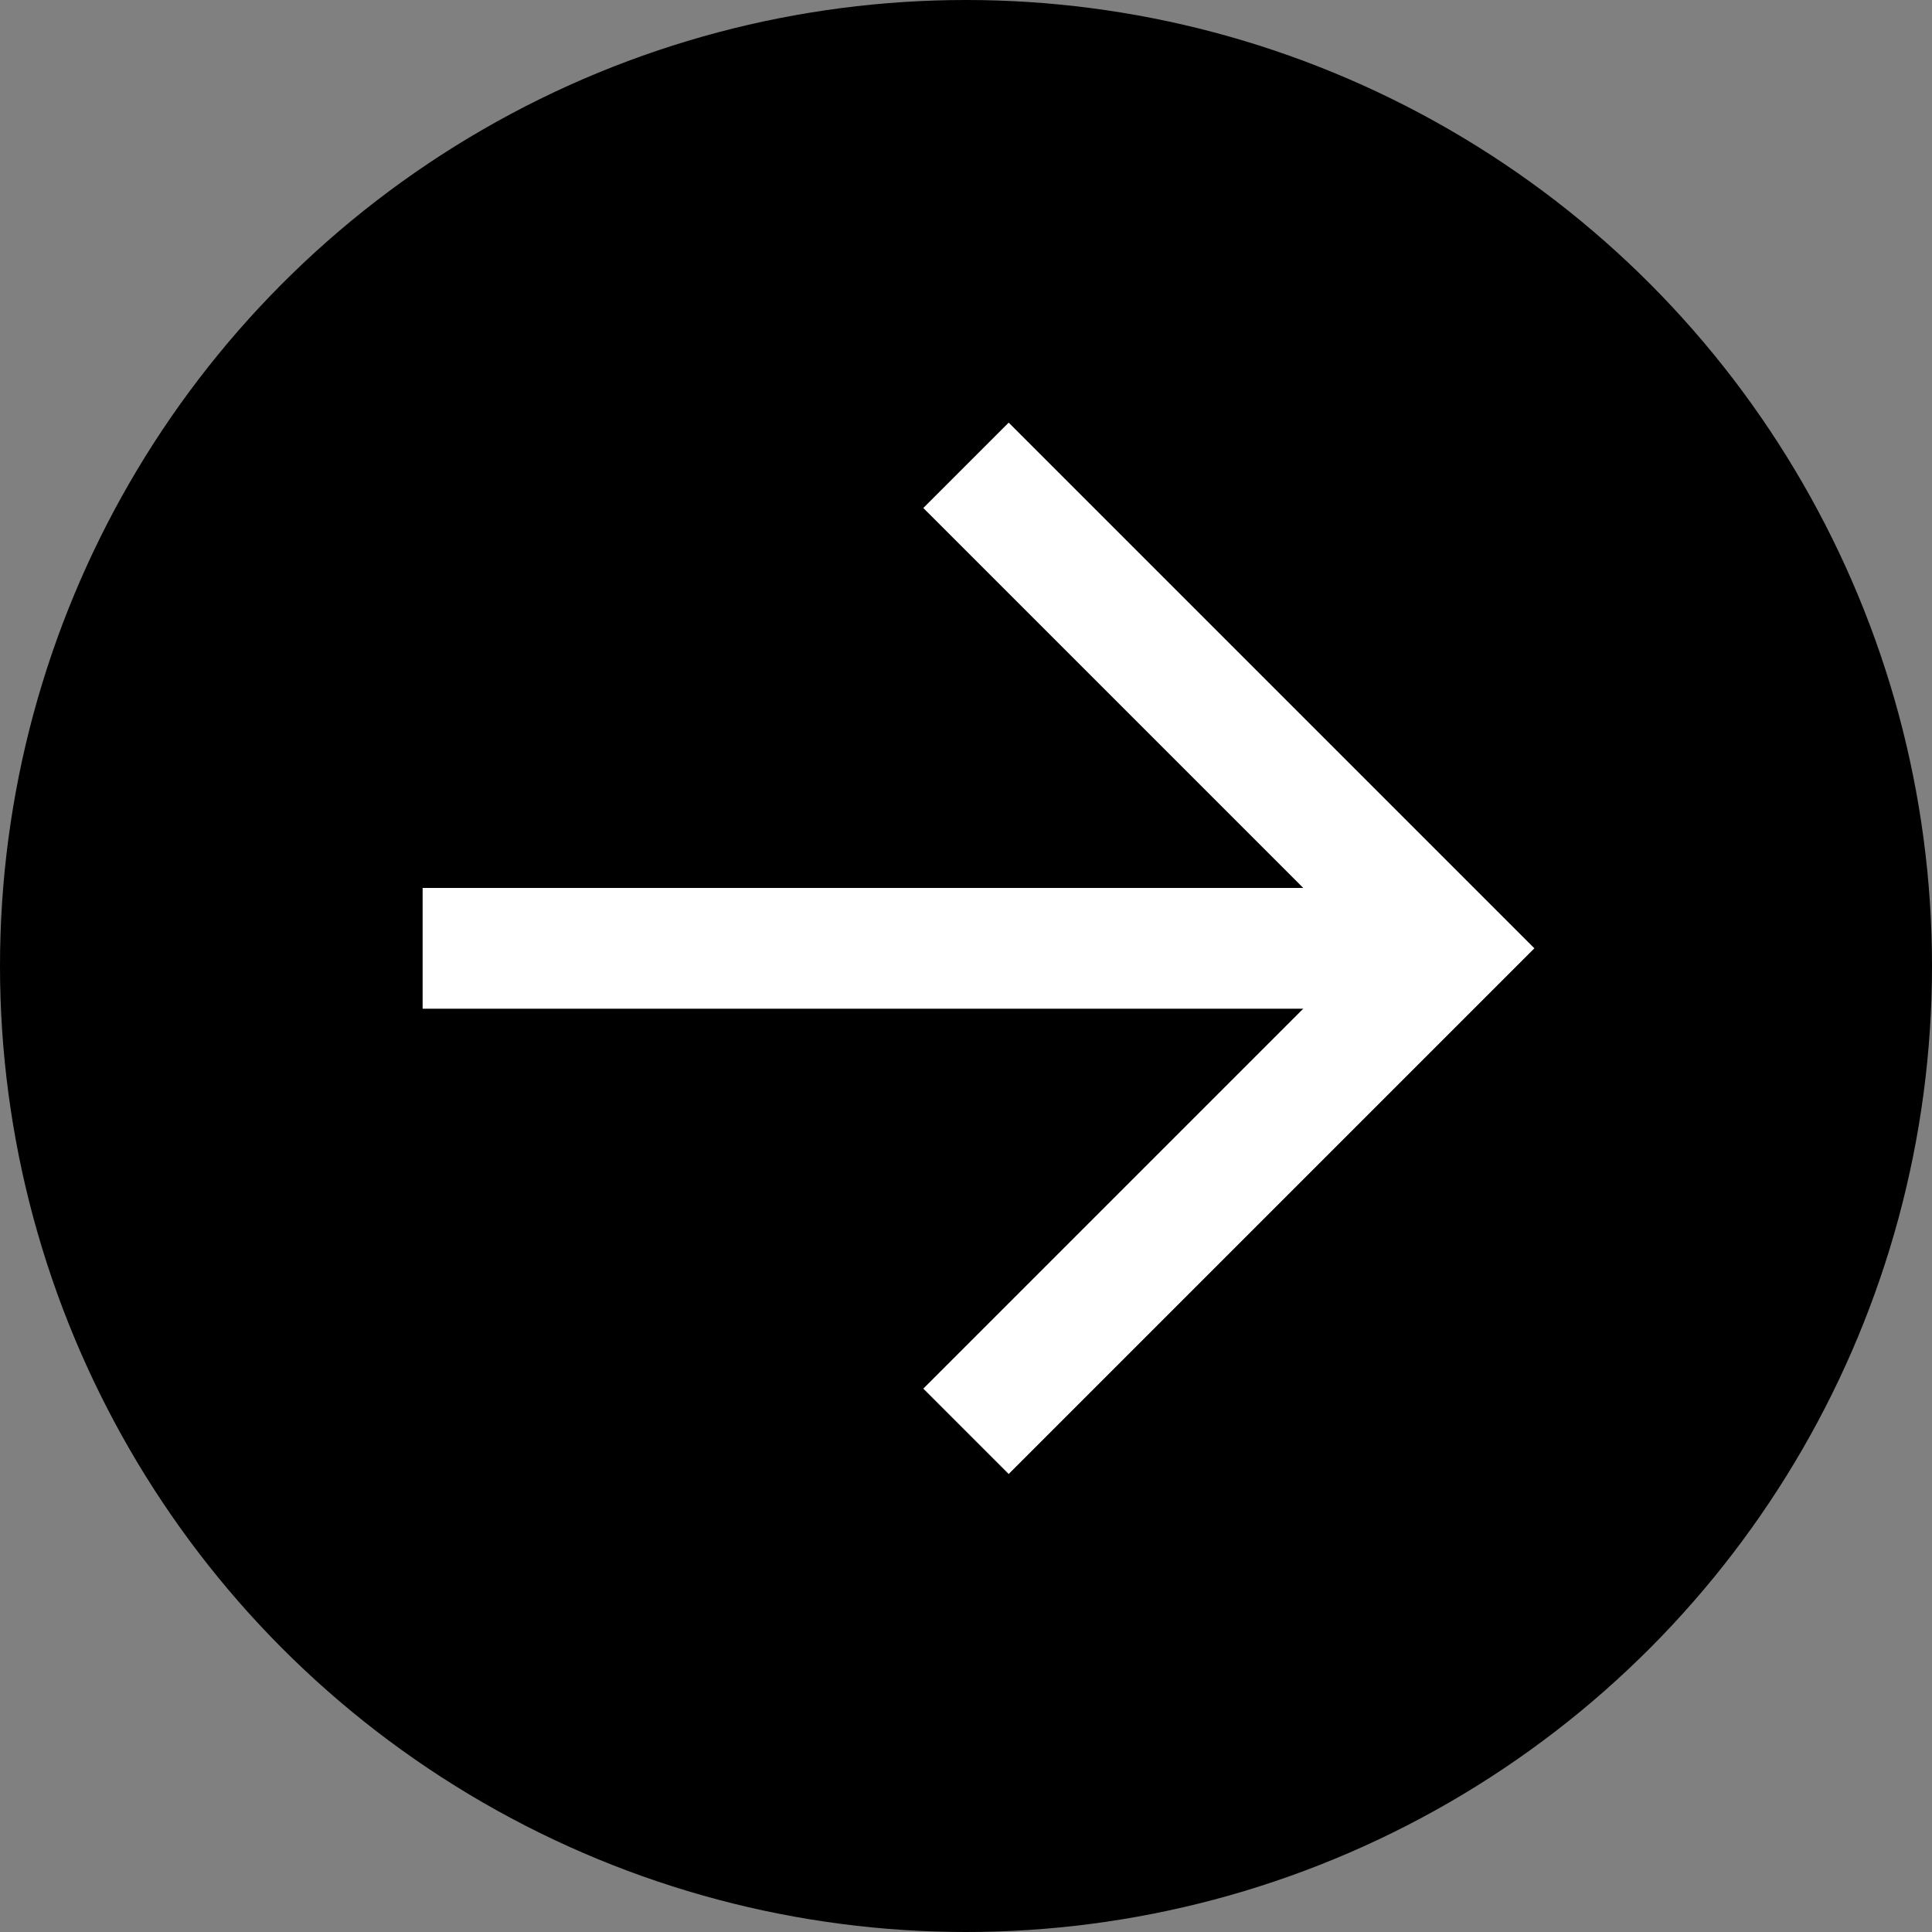
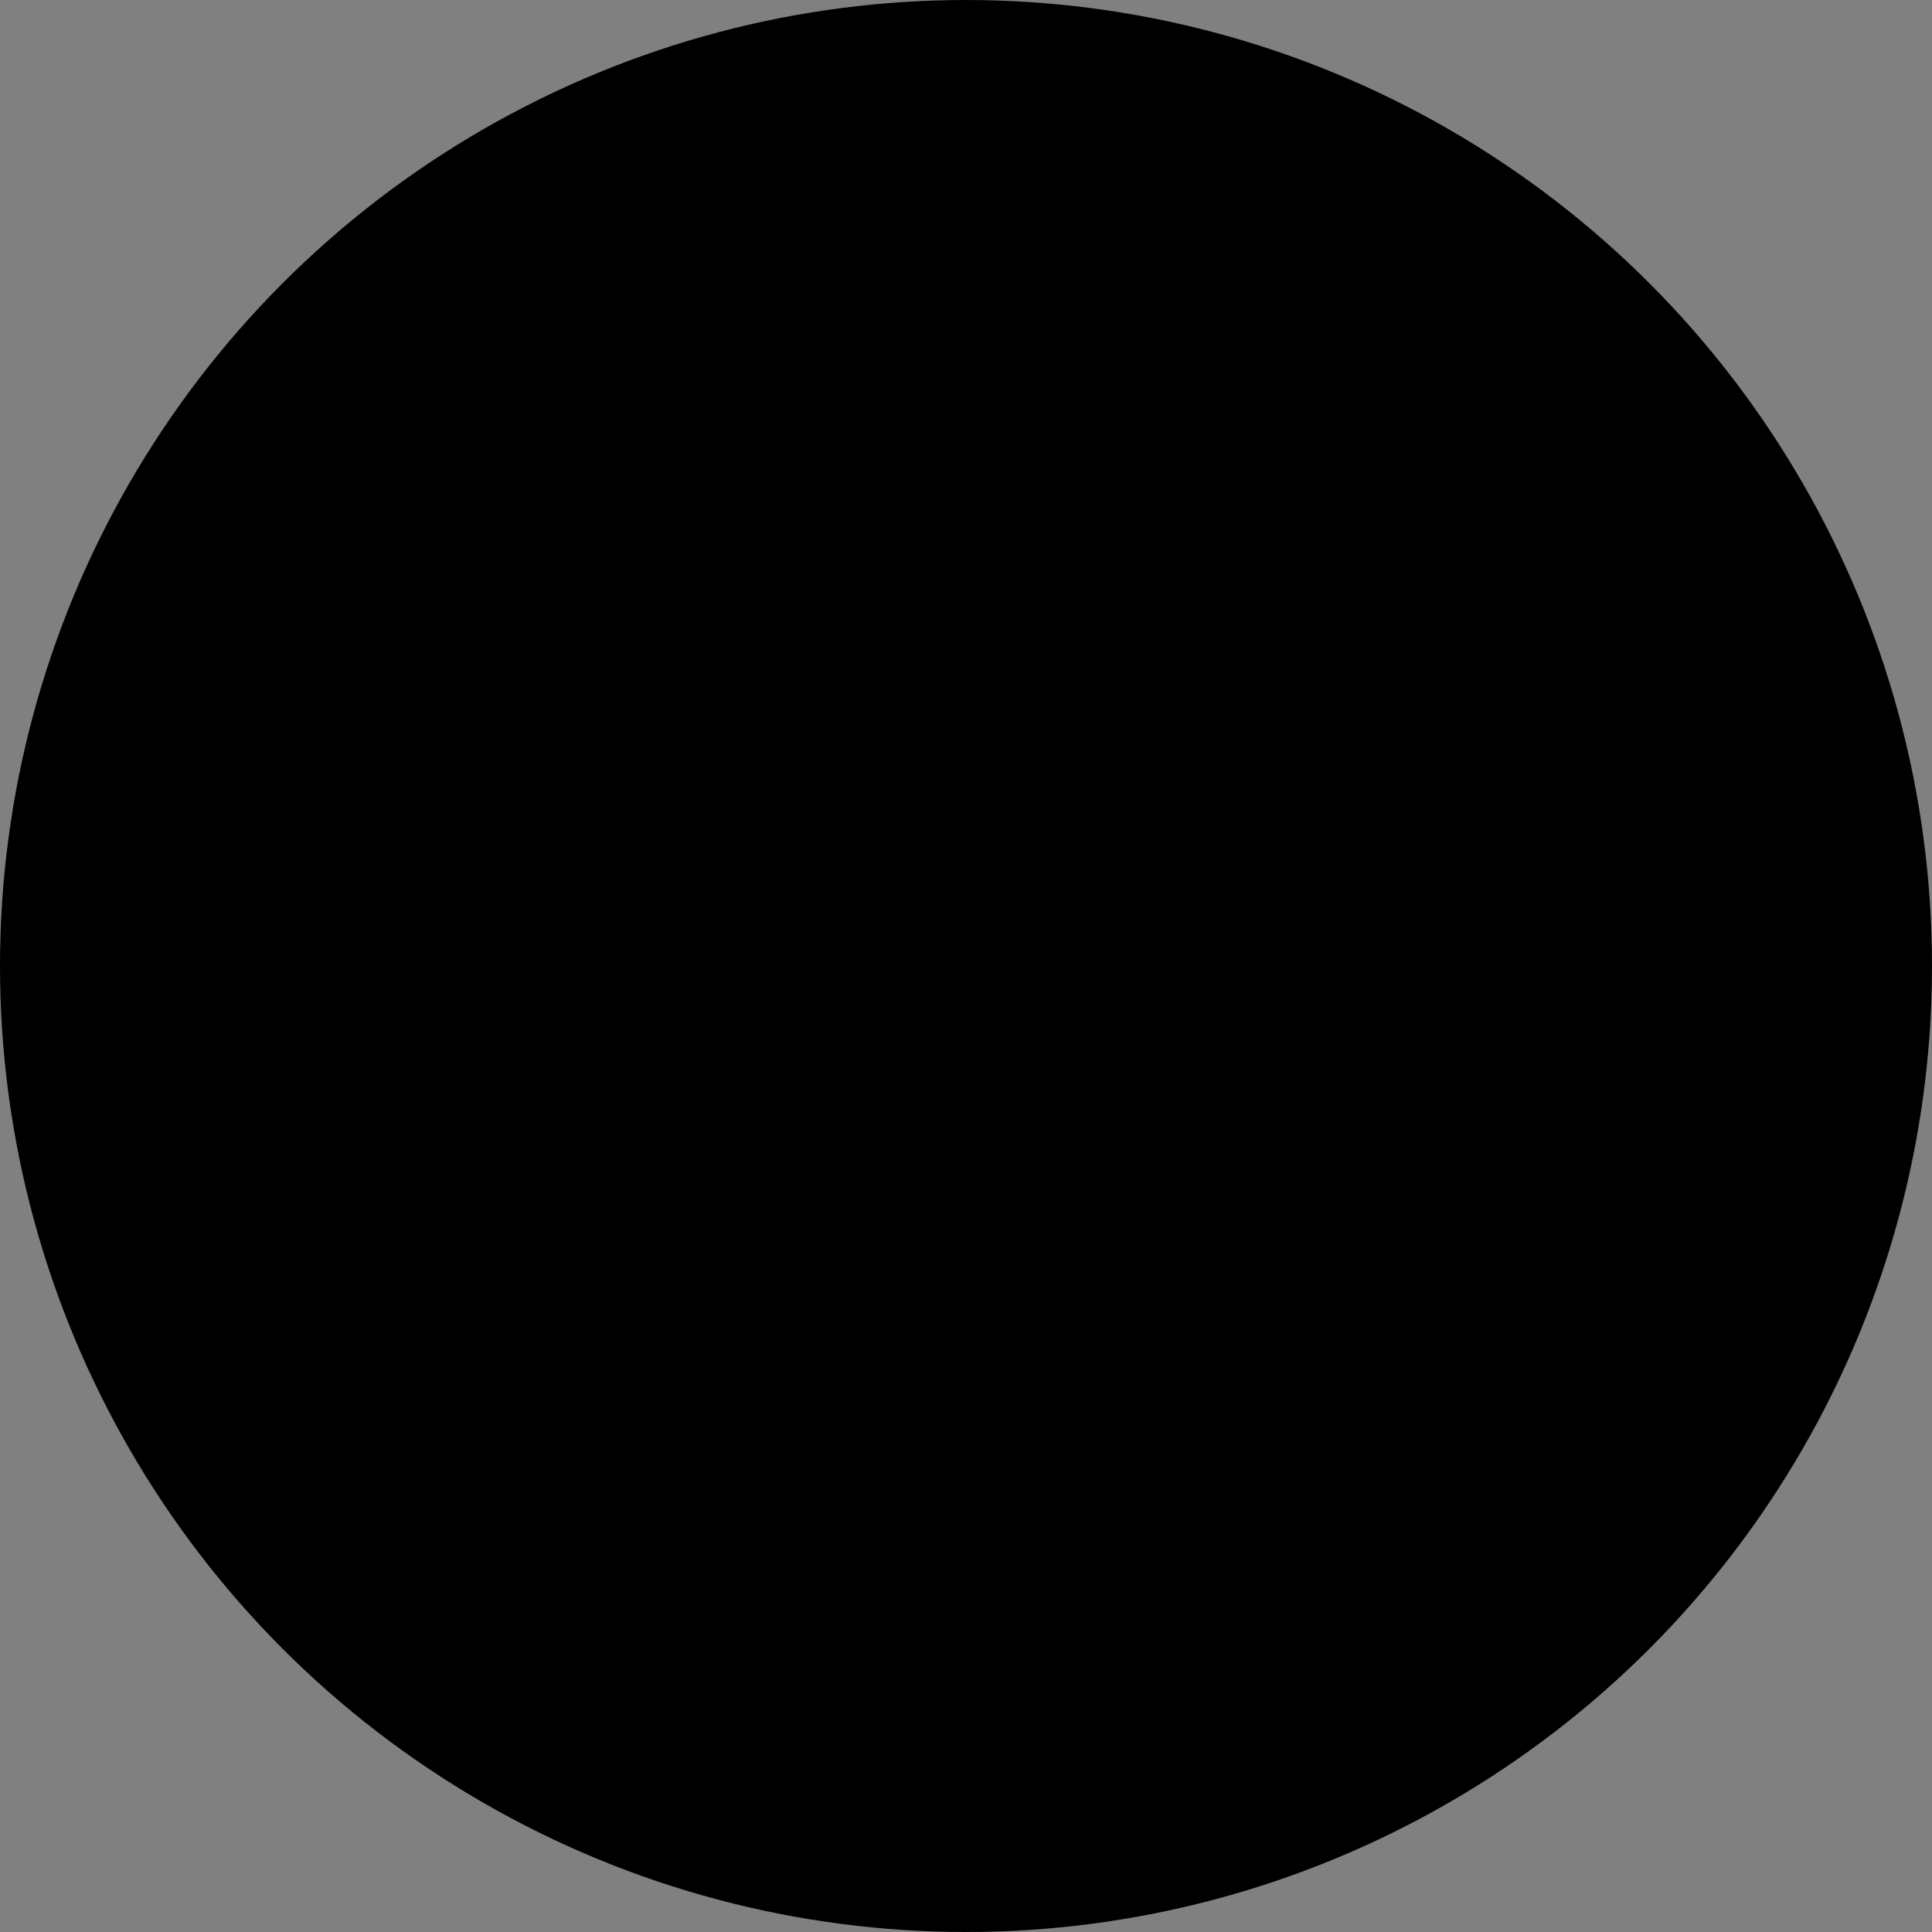
<svg xmlns="http://www.w3.org/2000/svg" width="32" height="32" viewBox="0 0 32 32">
  <rect x="0" y="0" width="32" height="32" fill="#808080" stroke="none" />
  <defs>
    <clipPath id="clip-path">
-       <rect id="長方形_129" data-name="長方形 129" width="18.414" height="17.414" transform="translate(0 0)" fill="none" stroke="#fff" stroke-width="1" />
-     </clipPath>
+       </clipPath>
  </defs>
  <g id="グループ_1095" data-name="グループ 1095" transform="translate(-705 -1497)">
    <circle id="楕円形_12" data-name="楕円形 12" cx="16" cy="16" r="16" transform="translate(705 1497)" />
    <g id="グループ_169" data-name="グループ 169" transform="translate(712 1504)">
      <g id="グループ_168" data-name="グループ 168" clip-path="url(#clip-path)">
-         <path id="パス_4990" data-name="パス 4990" d="M0,0H17" transform="translate(0 8.707)" fill="none" stroke="#fff" stroke-width="2" />
        <path id="パス_573" data-name="パス 573" d="M9,.707l8,8-8,8" fill="none" stroke="#fff" stroke-miterlimit="10" stroke-width="2" />
      </g>
    </g>
  </g>
</svg>